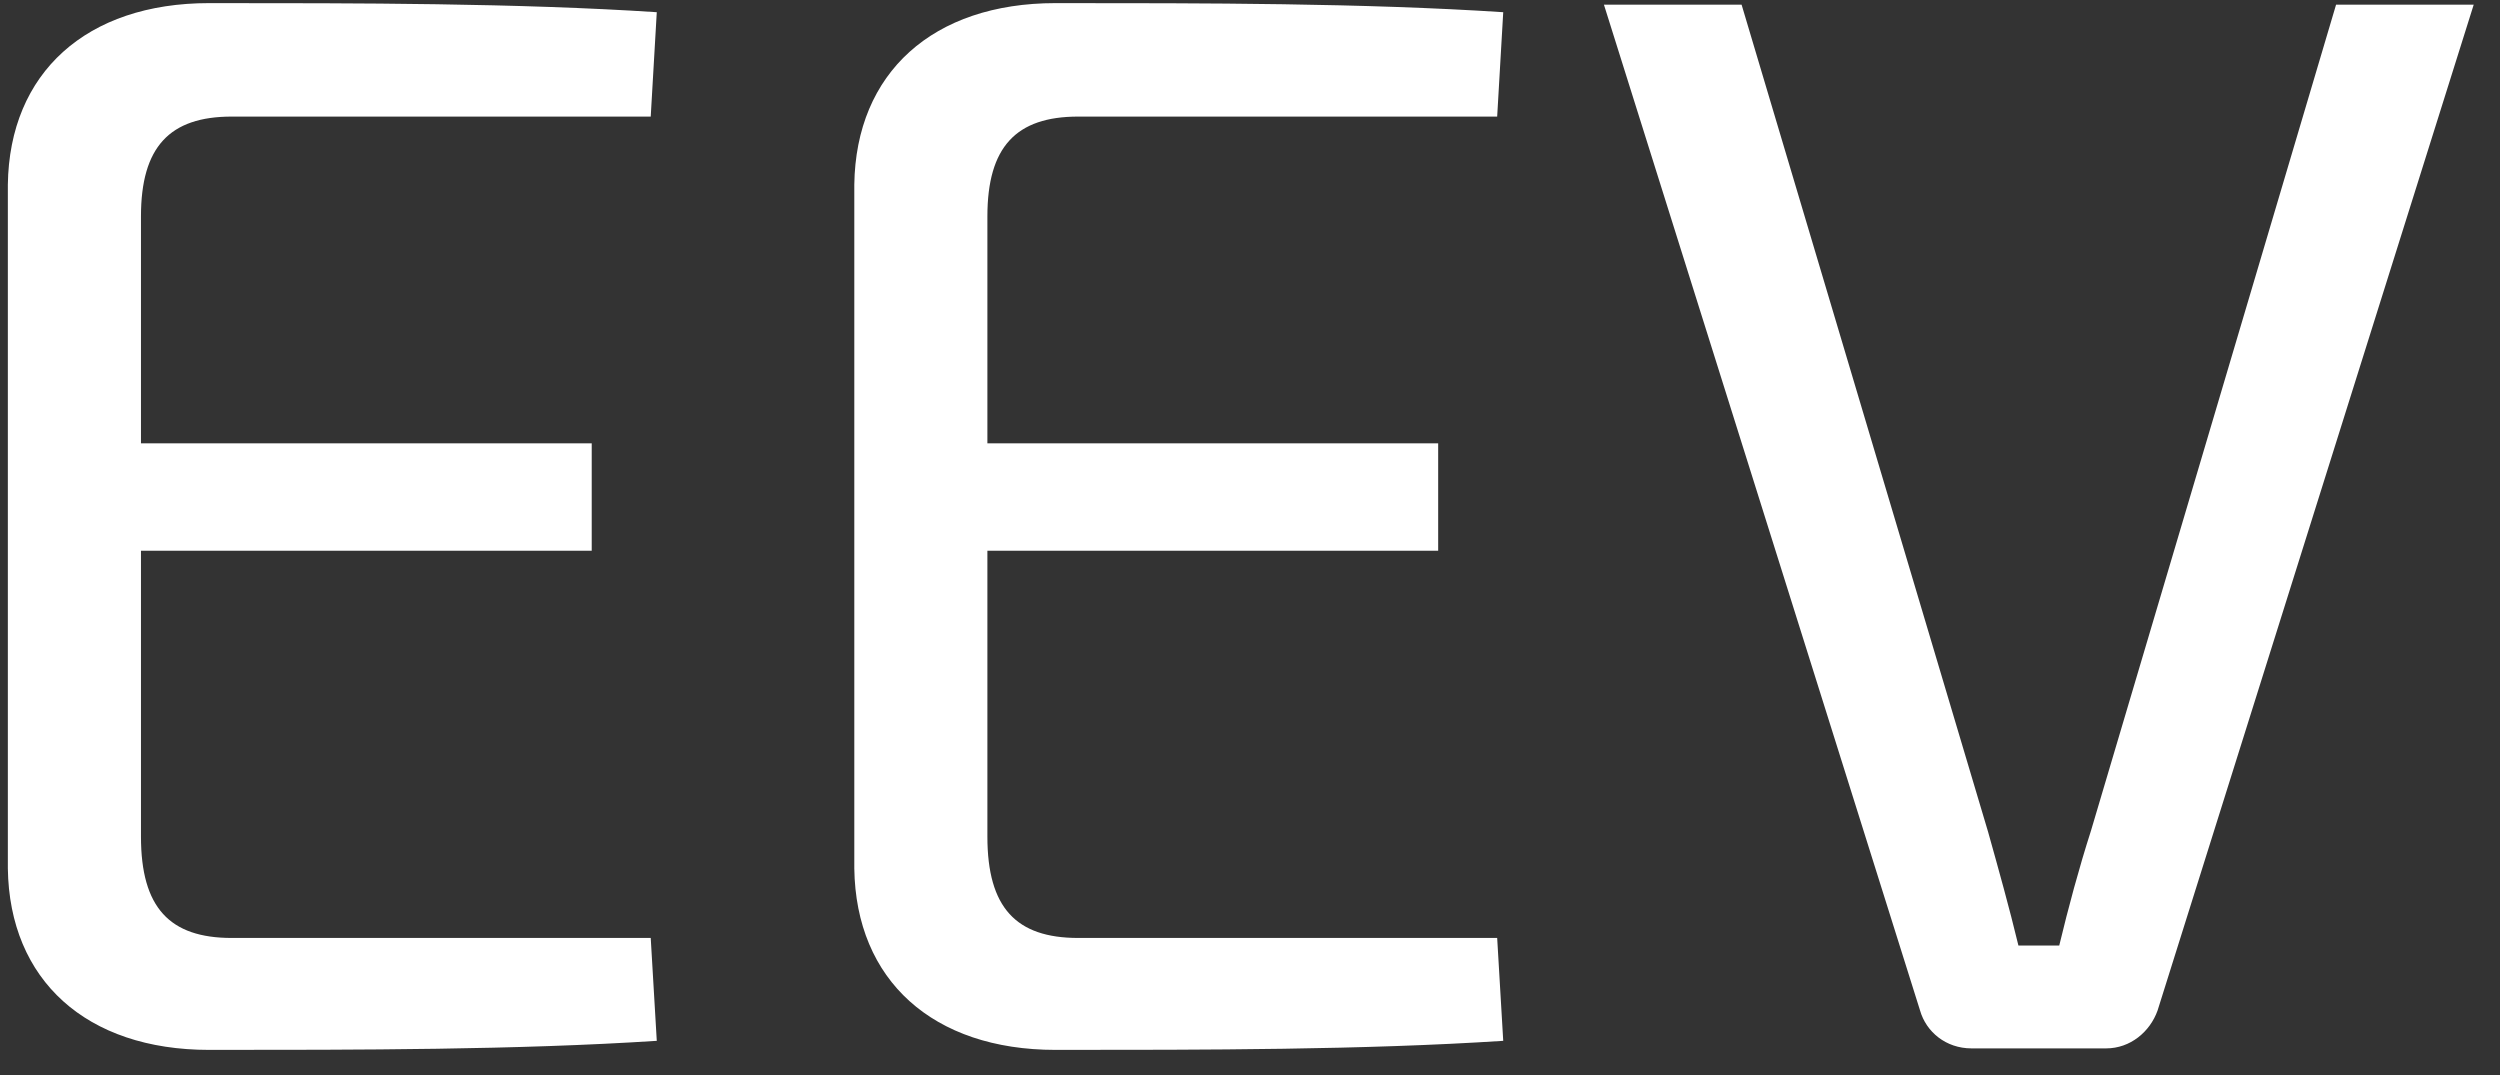
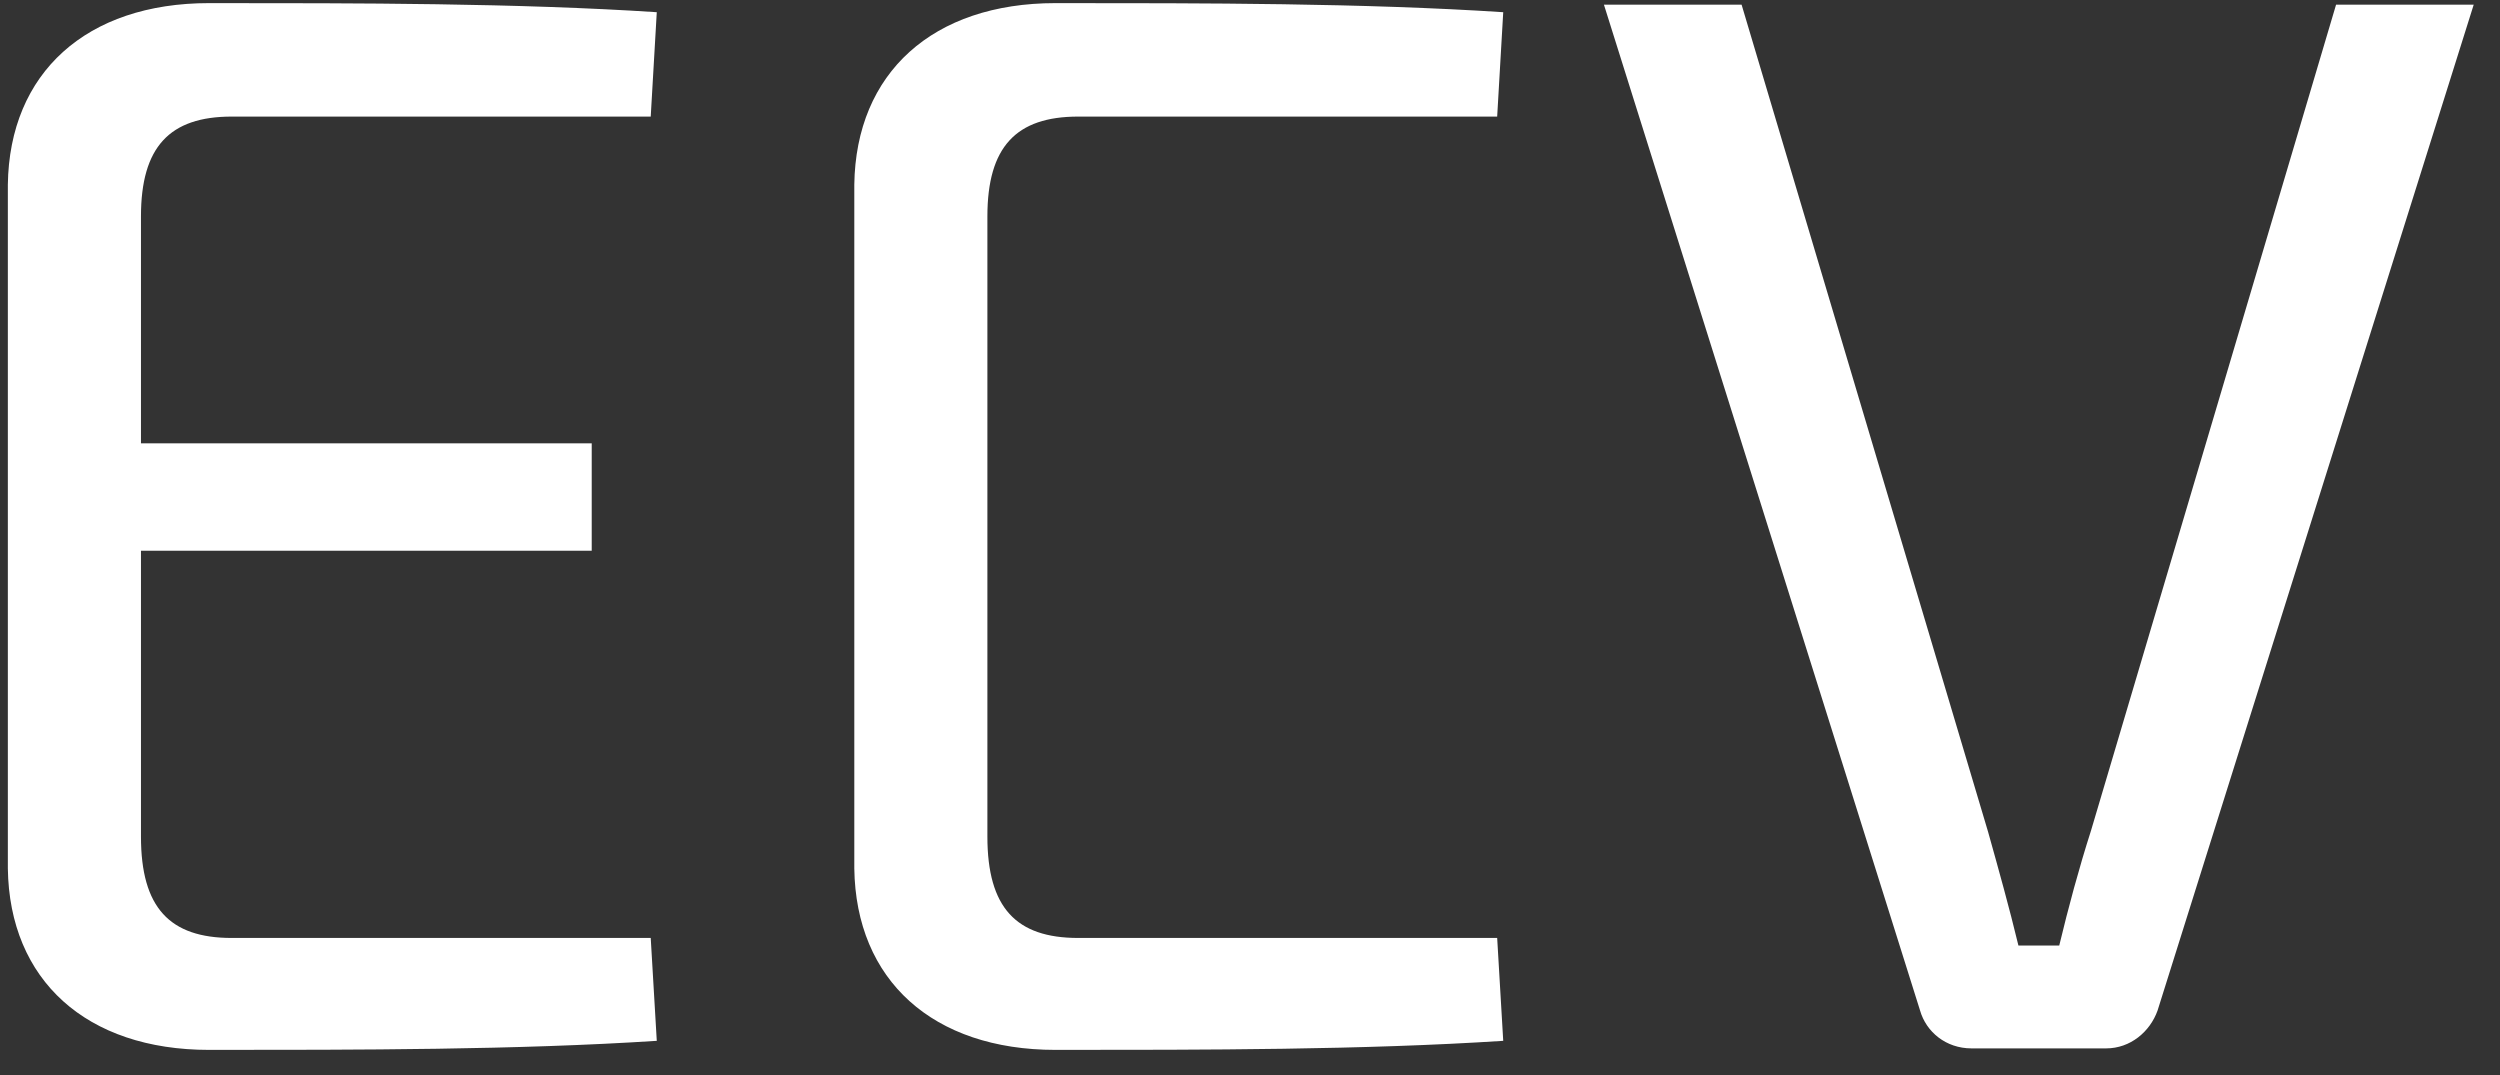
<svg xmlns="http://www.w3.org/2000/svg" width="93" height="40" viewBox="0 0 93 40" fill="none">
  <rect x="0" y="0" width="93" height="40" fill="#333333" stroke="none" />
-   <path d="M24.207 34.892L24.432 38.719C19.255 39.056 13.347 39.056 7.776 39.056C3.218 39.056 0.348 36.468 0.292 32.304V6.869C0.348 2.705 3.218 0.116 7.776 0.116C13.347 0.116 19.255 0.116 24.432 0.454L24.207 4.337H8.62C6.313 4.337 5.244 5.462 5.244 8.051V16.491H22.012V20.487H5.244V31.122C5.244 33.767 6.313 34.892 8.62 34.892H24.207ZM55.695 34.892L55.92 38.719C50.743 39.056 44.835 39.056 39.264 39.056C34.706 39.056 31.836 36.468 31.78 32.304V6.869C31.836 2.705 34.706 0.116 39.264 0.116C44.835 0.116 50.743 0.116 55.92 0.454L55.695 4.337H40.108C37.801 4.337 36.731 5.462 36.731 8.051V16.491H53.5V20.487H36.731V31.122C36.731 33.767 37.801 34.892 40.108 34.892H55.695ZM92.022 0.173L80.261 37.593C79.98 38.381 79.249 39 78.348 39H73.34C72.383 39 71.652 38.381 71.427 37.593L59.666 0.173H64.787L73.959 30.953C74.353 32.36 74.747 33.767 75.085 35.173H76.604C76.942 33.767 77.335 32.304 77.786 30.897L86.902 0.173H92.022Z" fill="white" />
+   <path d="M24.207 34.892L24.432 38.719C19.255 39.056 13.347 39.056 7.776 39.056C3.218 39.056 0.348 36.468 0.292 32.304V6.869C0.348 2.705 3.218 0.116 7.776 0.116C13.347 0.116 19.255 0.116 24.432 0.454L24.207 4.337H8.62C6.313 4.337 5.244 5.462 5.244 8.051V16.491H22.012V20.487H5.244V31.122C5.244 33.767 6.313 34.892 8.62 34.892H24.207ZM55.695 34.892L55.92 38.719C50.743 39.056 44.835 39.056 39.264 39.056C34.706 39.056 31.836 36.468 31.78 32.304V6.869C31.836 2.705 34.706 0.116 39.264 0.116C44.835 0.116 50.743 0.116 55.92 0.454L55.695 4.337H40.108C37.801 4.337 36.731 5.462 36.731 8.051V16.491V20.487H36.731V31.122C36.731 33.767 37.801 34.892 40.108 34.892H55.695ZM92.022 0.173L80.261 37.593C79.98 38.381 79.249 39 78.348 39H73.34C72.383 39 71.652 38.381 71.427 37.593L59.666 0.173H64.787L73.959 30.953C74.353 32.36 74.747 33.767 75.085 35.173H76.604C76.942 33.767 77.335 32.304 77.786 30.897L86.902 0.173H92.022Z" fill="white" />
</svg>